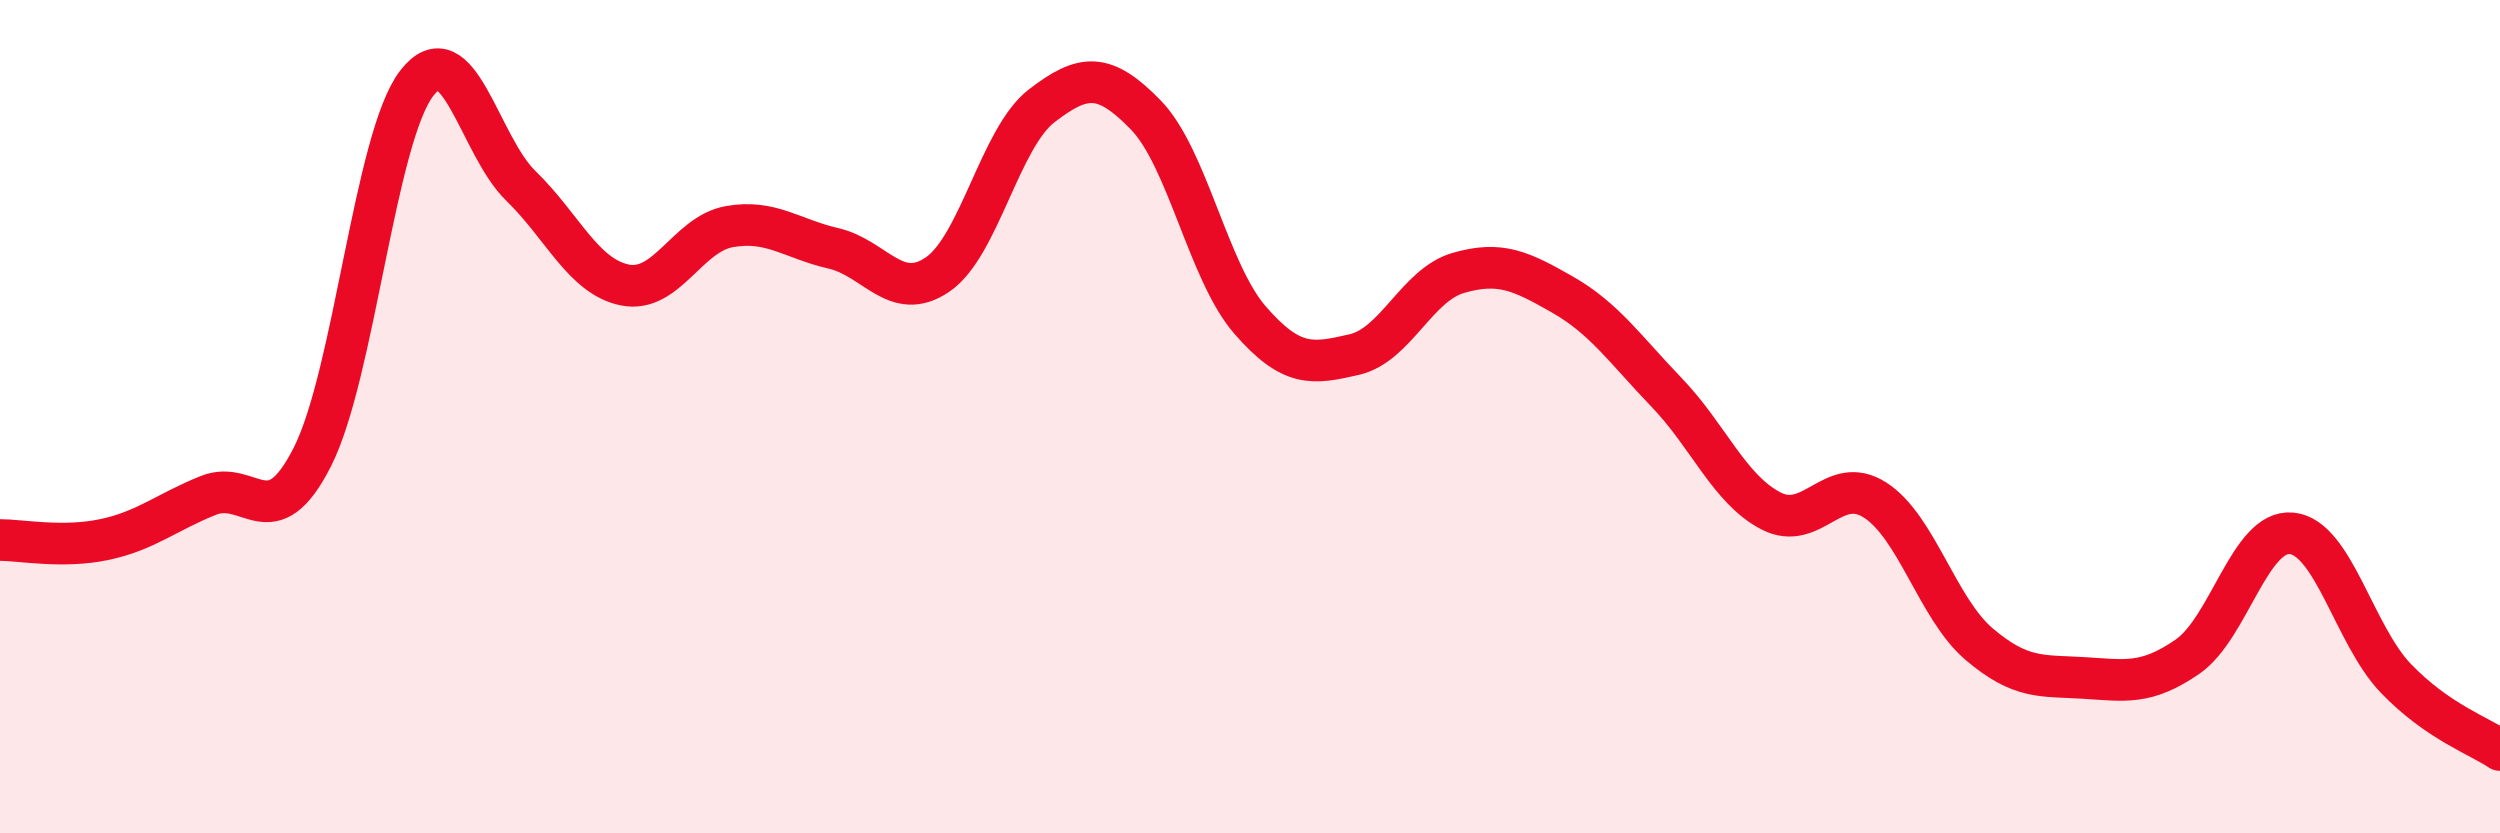
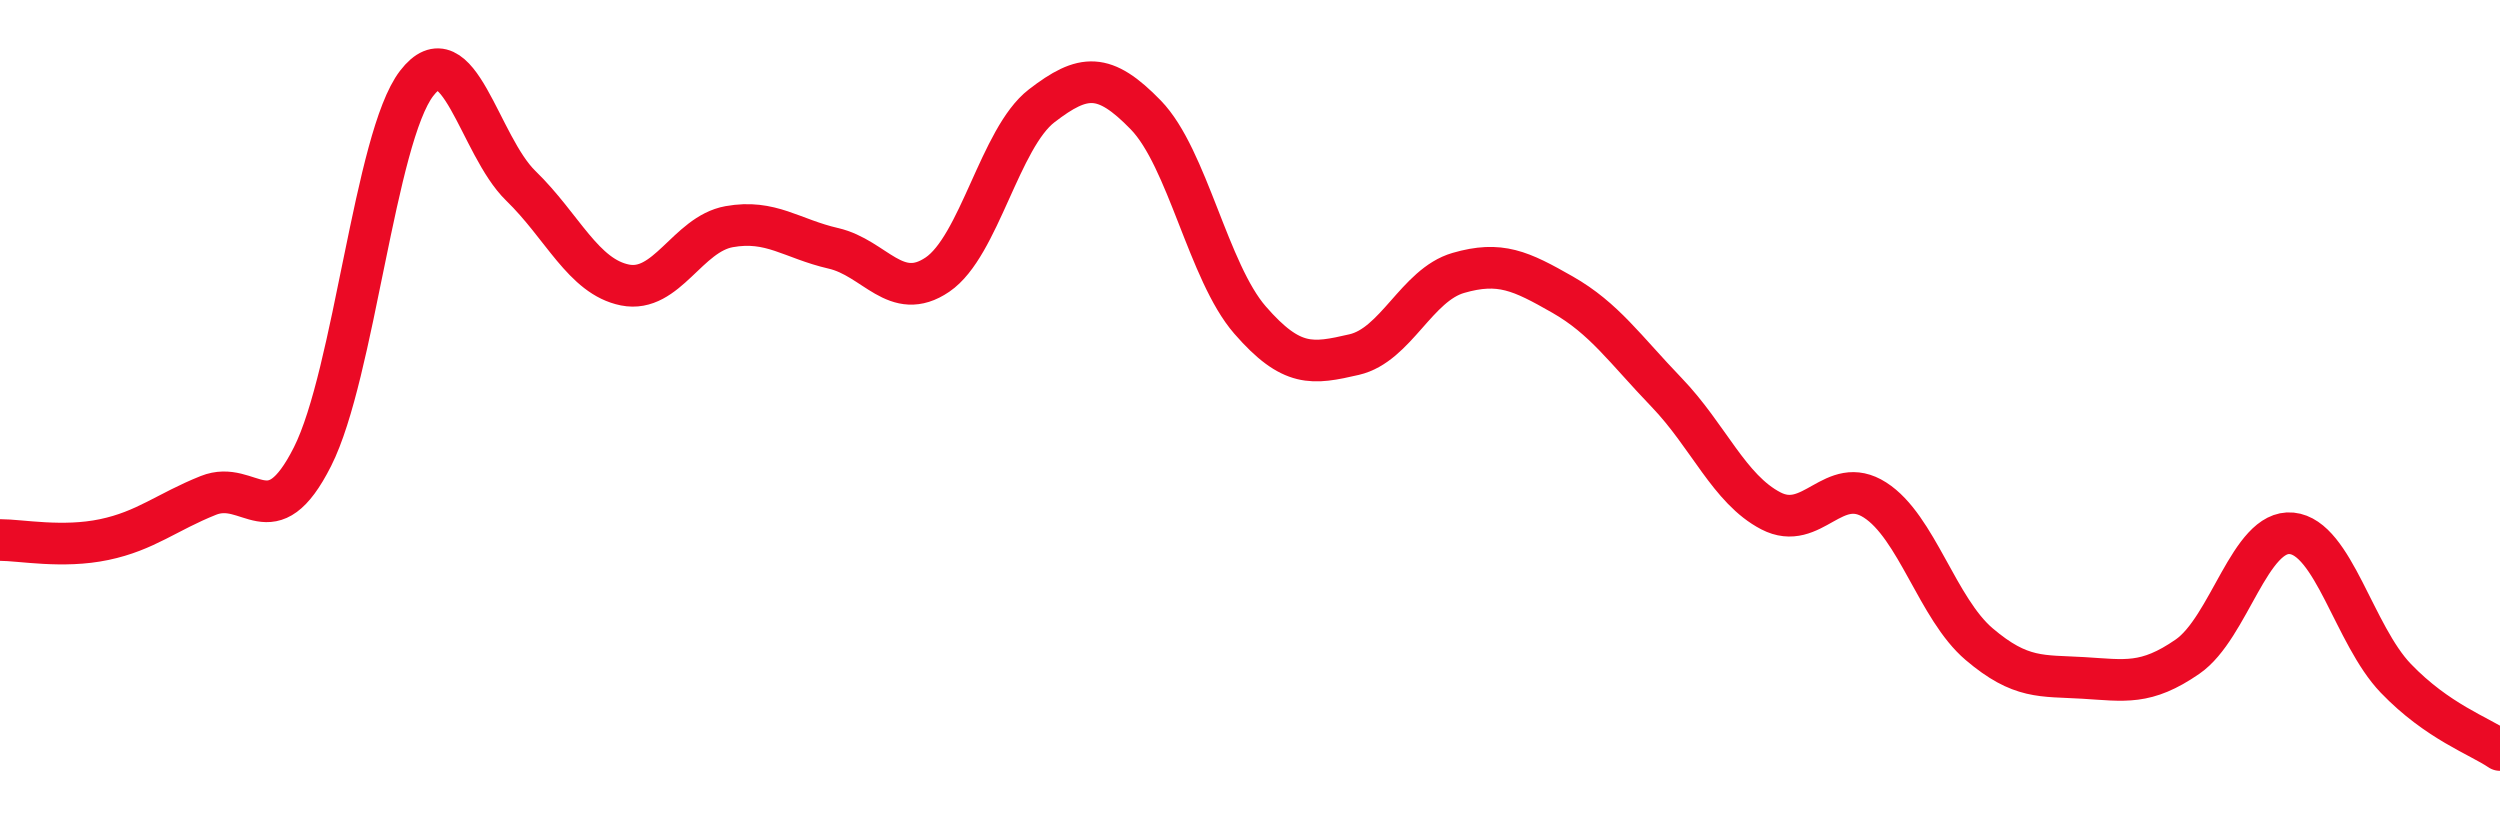
<svg xmlns="http://www.w3.org/2000/svg" width="60" height="20" viewBox="0 0 60 20">
-   <path d="M 0,12.96 C 0.5,12.96 1.5,13.16 2.5,12.95 C 3.5,12.74 4,12.29 5,11.89 C 6,11.49 6.5,12.94 7.5,10.96 C 8.5,8.98 9,3.3 10,2 C 11,0.7 11.5,3.49 12.5,4.46 C 13.5,5.43 14,6.64 15,6.84 C 16,7.04 16.5,5.62 17.5,5.44 C 18.5,5.26 19,5.73 20,5.96 C 21,6.19 21.5,7.27 22.5,6.59 C 23.5,5.91 24,3.31 25,2.54 C 26,1.77 26.5,1.73 27.5,2.76 C 28.5,3.79 29,6.53 30,7.68 C 31,8.83 31.5,8.74 32.5,8.51 C 33.5,8.28 34,6.84 35,6.55 C 36,6.26 36.5,6.5 37.5,7.07 C 38.5,7.64 39,8.38 40,9.42 C 41,10.46 41.5,11.74 42.5,12.26 C 43.5,12.78 44,11.36 45,12 C 46,12.64 46.5,14.61 47.5,15.46 C 48.5,16.31 49,16.21 50,16.27 C 51,16.33 51.5,16.45 52.5,15.76 C 53.5,15.07 54,12.7 55,12.8 C 56,12.9 56.5,15.24 57.5,16.28 C 58.5,17.32 59.5,17.66 60,18L60 20L0 20Z" fill="#EB0A25" opacity="0.1" stroke-linecap="round" stroke-linejoin="round" />
  <path d="M 0,12.96 C 0.5,12.96 1.5,13.16 2.5,12.95 C 3.5,12.74 4,12.29 5,11.89 C 6,11.49 6.5,12.94 7.5,10.96 C 8.5,8.98 9,3.3 10,2 C 11,0.7 11.5,3.49 12.5,4.46 C 13.5,5.43 14,6.64 15,6.84 C 16,7.04 16.5,5.62 17.5,5.44 C 18.5,5.26 19,5.73 20,5.96 C 21,6.19 21.5,7.27 22.5,6.59 C 23.5,5.91 24,3.31 25,2.54 C 26,1.77 26.5,1.73 27.5,2.76 C 28.5,3.79 29,6.53 30,7.68 C 31,8.83 31.5,8.74 32.5,8.51 C 33.5,8.28 34,6.84 35,6.55 C 36,6.26 36.5,6.5 37.5,7.07 C 38.5,7.64 39,8.38 40,9.42 C 41,10.46 41.5,11.74 42.5,12.26 C 43.5,12.78 44,11.36 45,12 C 46,12.64 46.5,14.61 47.5,15.46 C 48.5,16.31 49,16.21 50,16.27 C 51,16.33 51.5,16.45 52.5,15.76 C 53.5,15.07 54,12.7 55,12.8 C 56,12.9 56.5,15.24 57.5,16.28 C 58.5,17.32 59.5,17.66 60,18" stroke="#EB0A25" stroke-width="1" fill="none" stroke-linecap="round" stroke-linejoin="round" />
</svg>